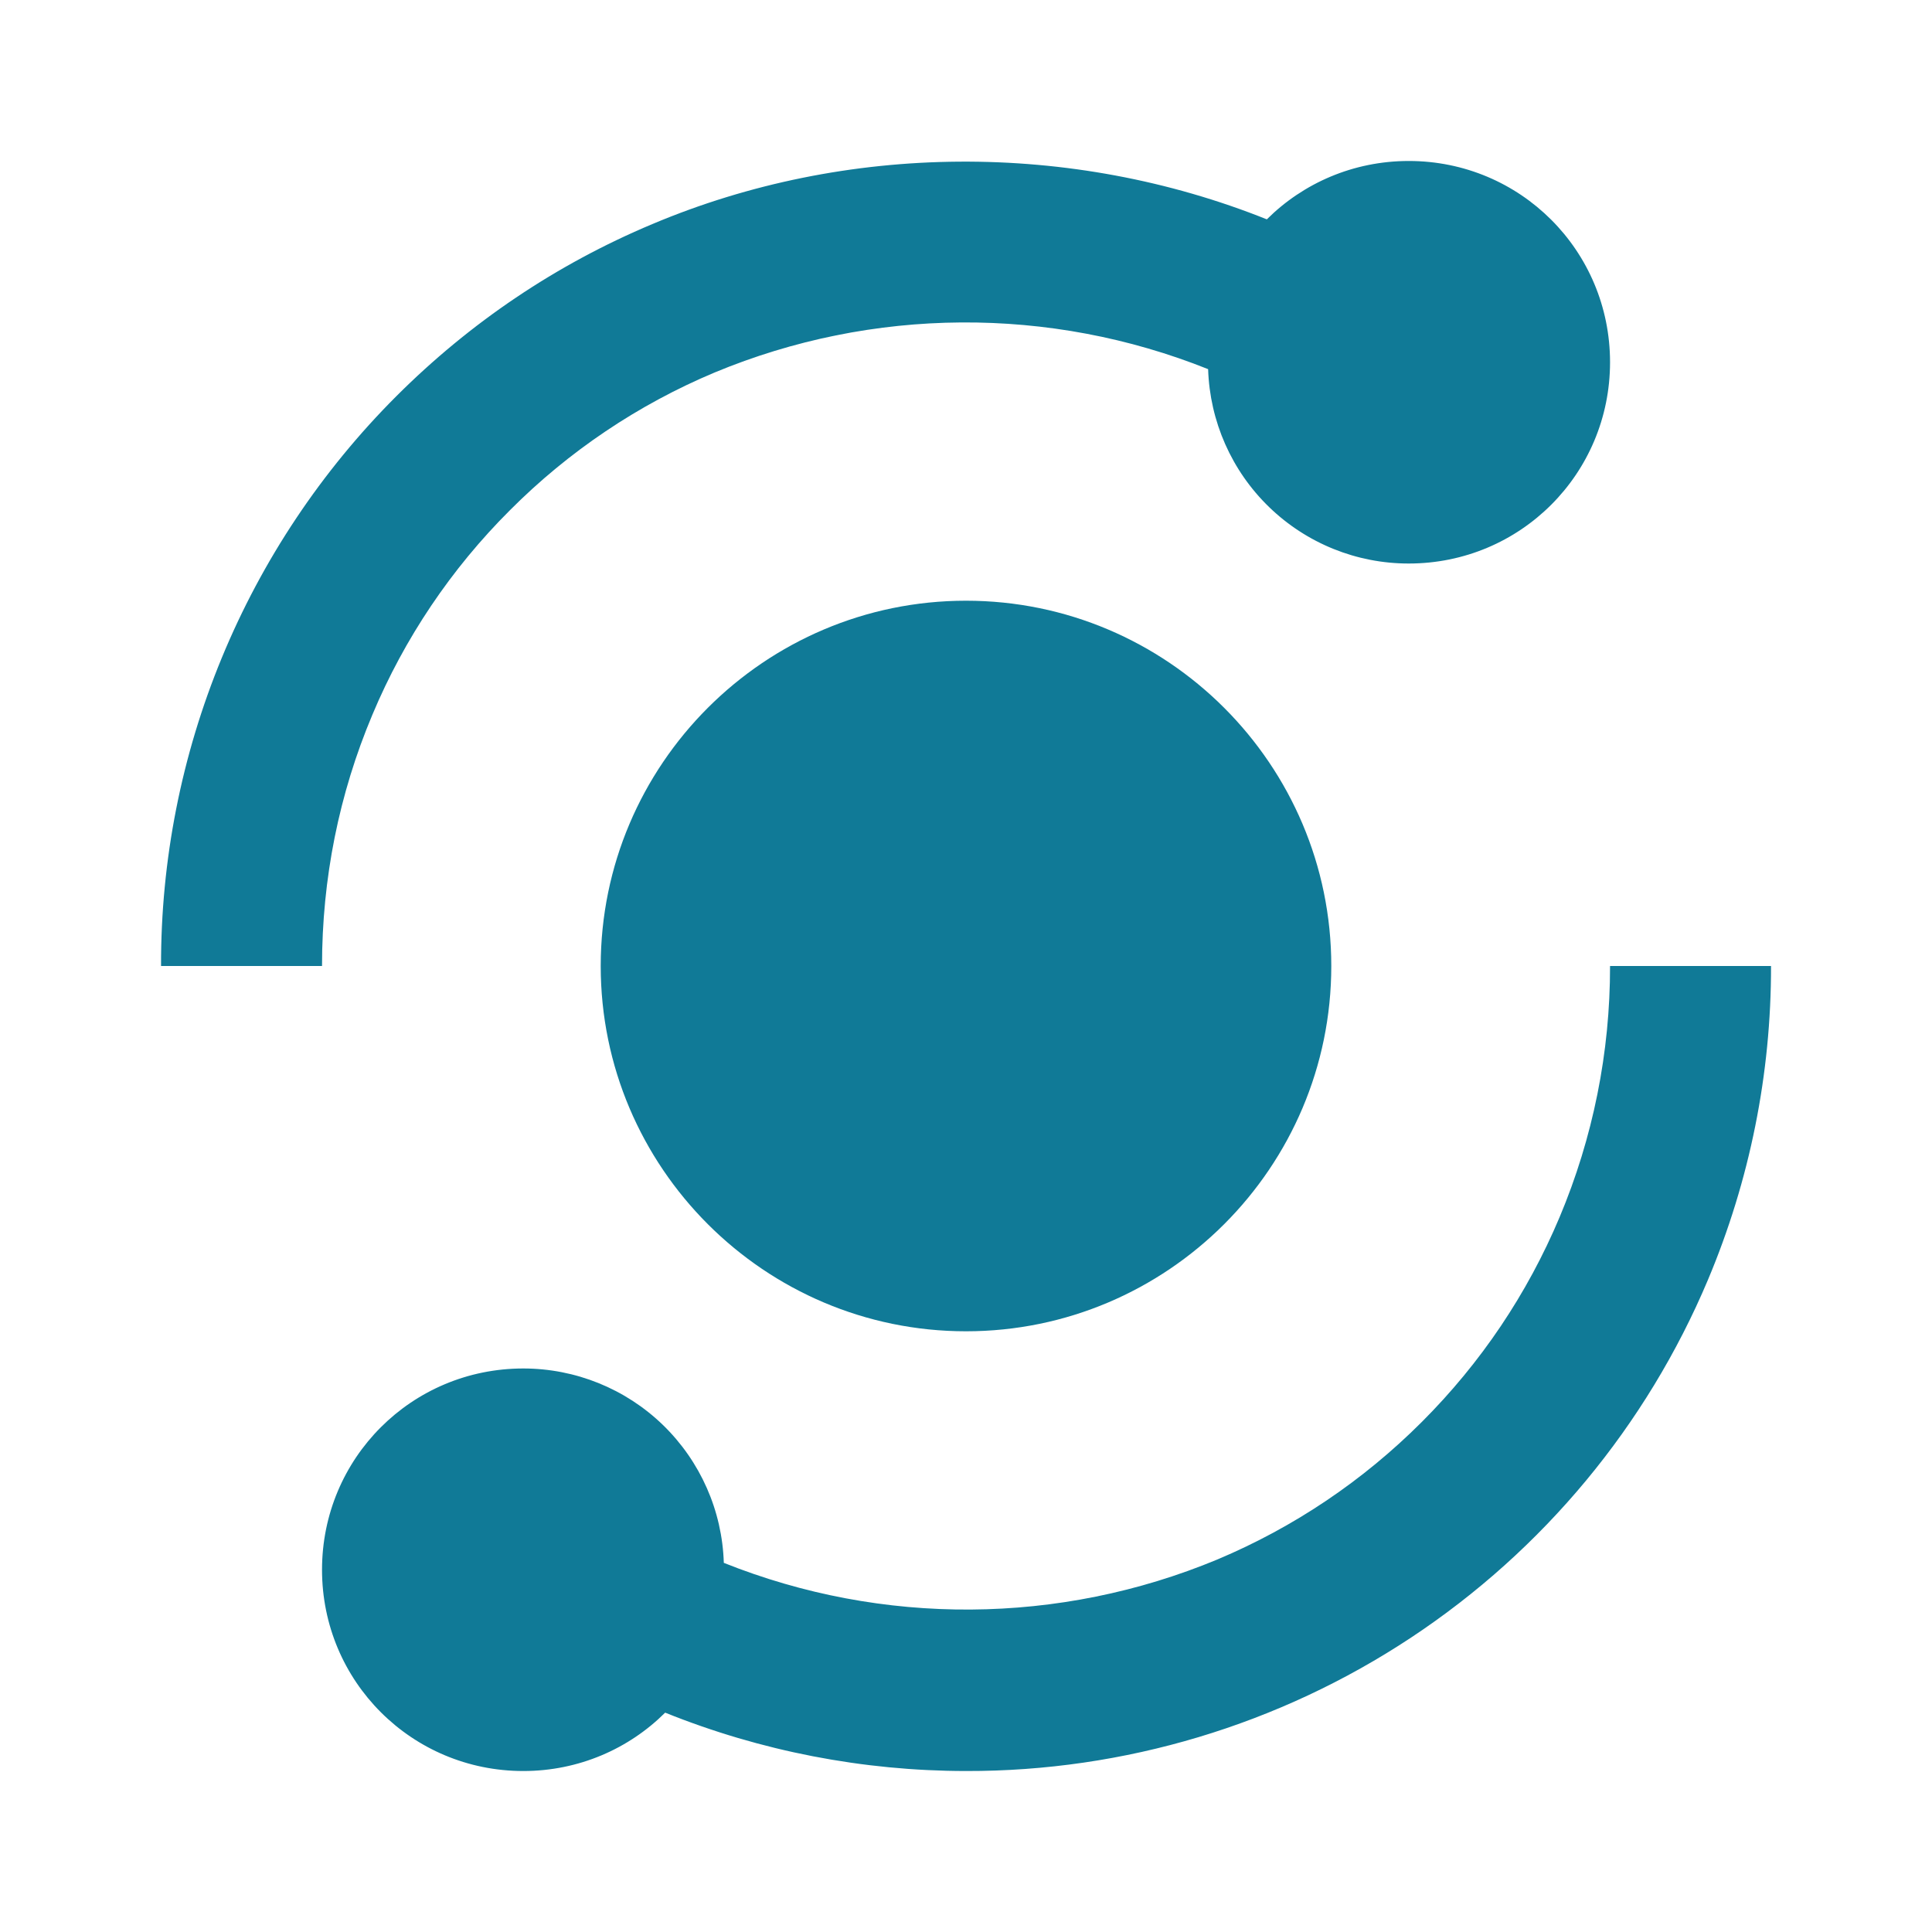
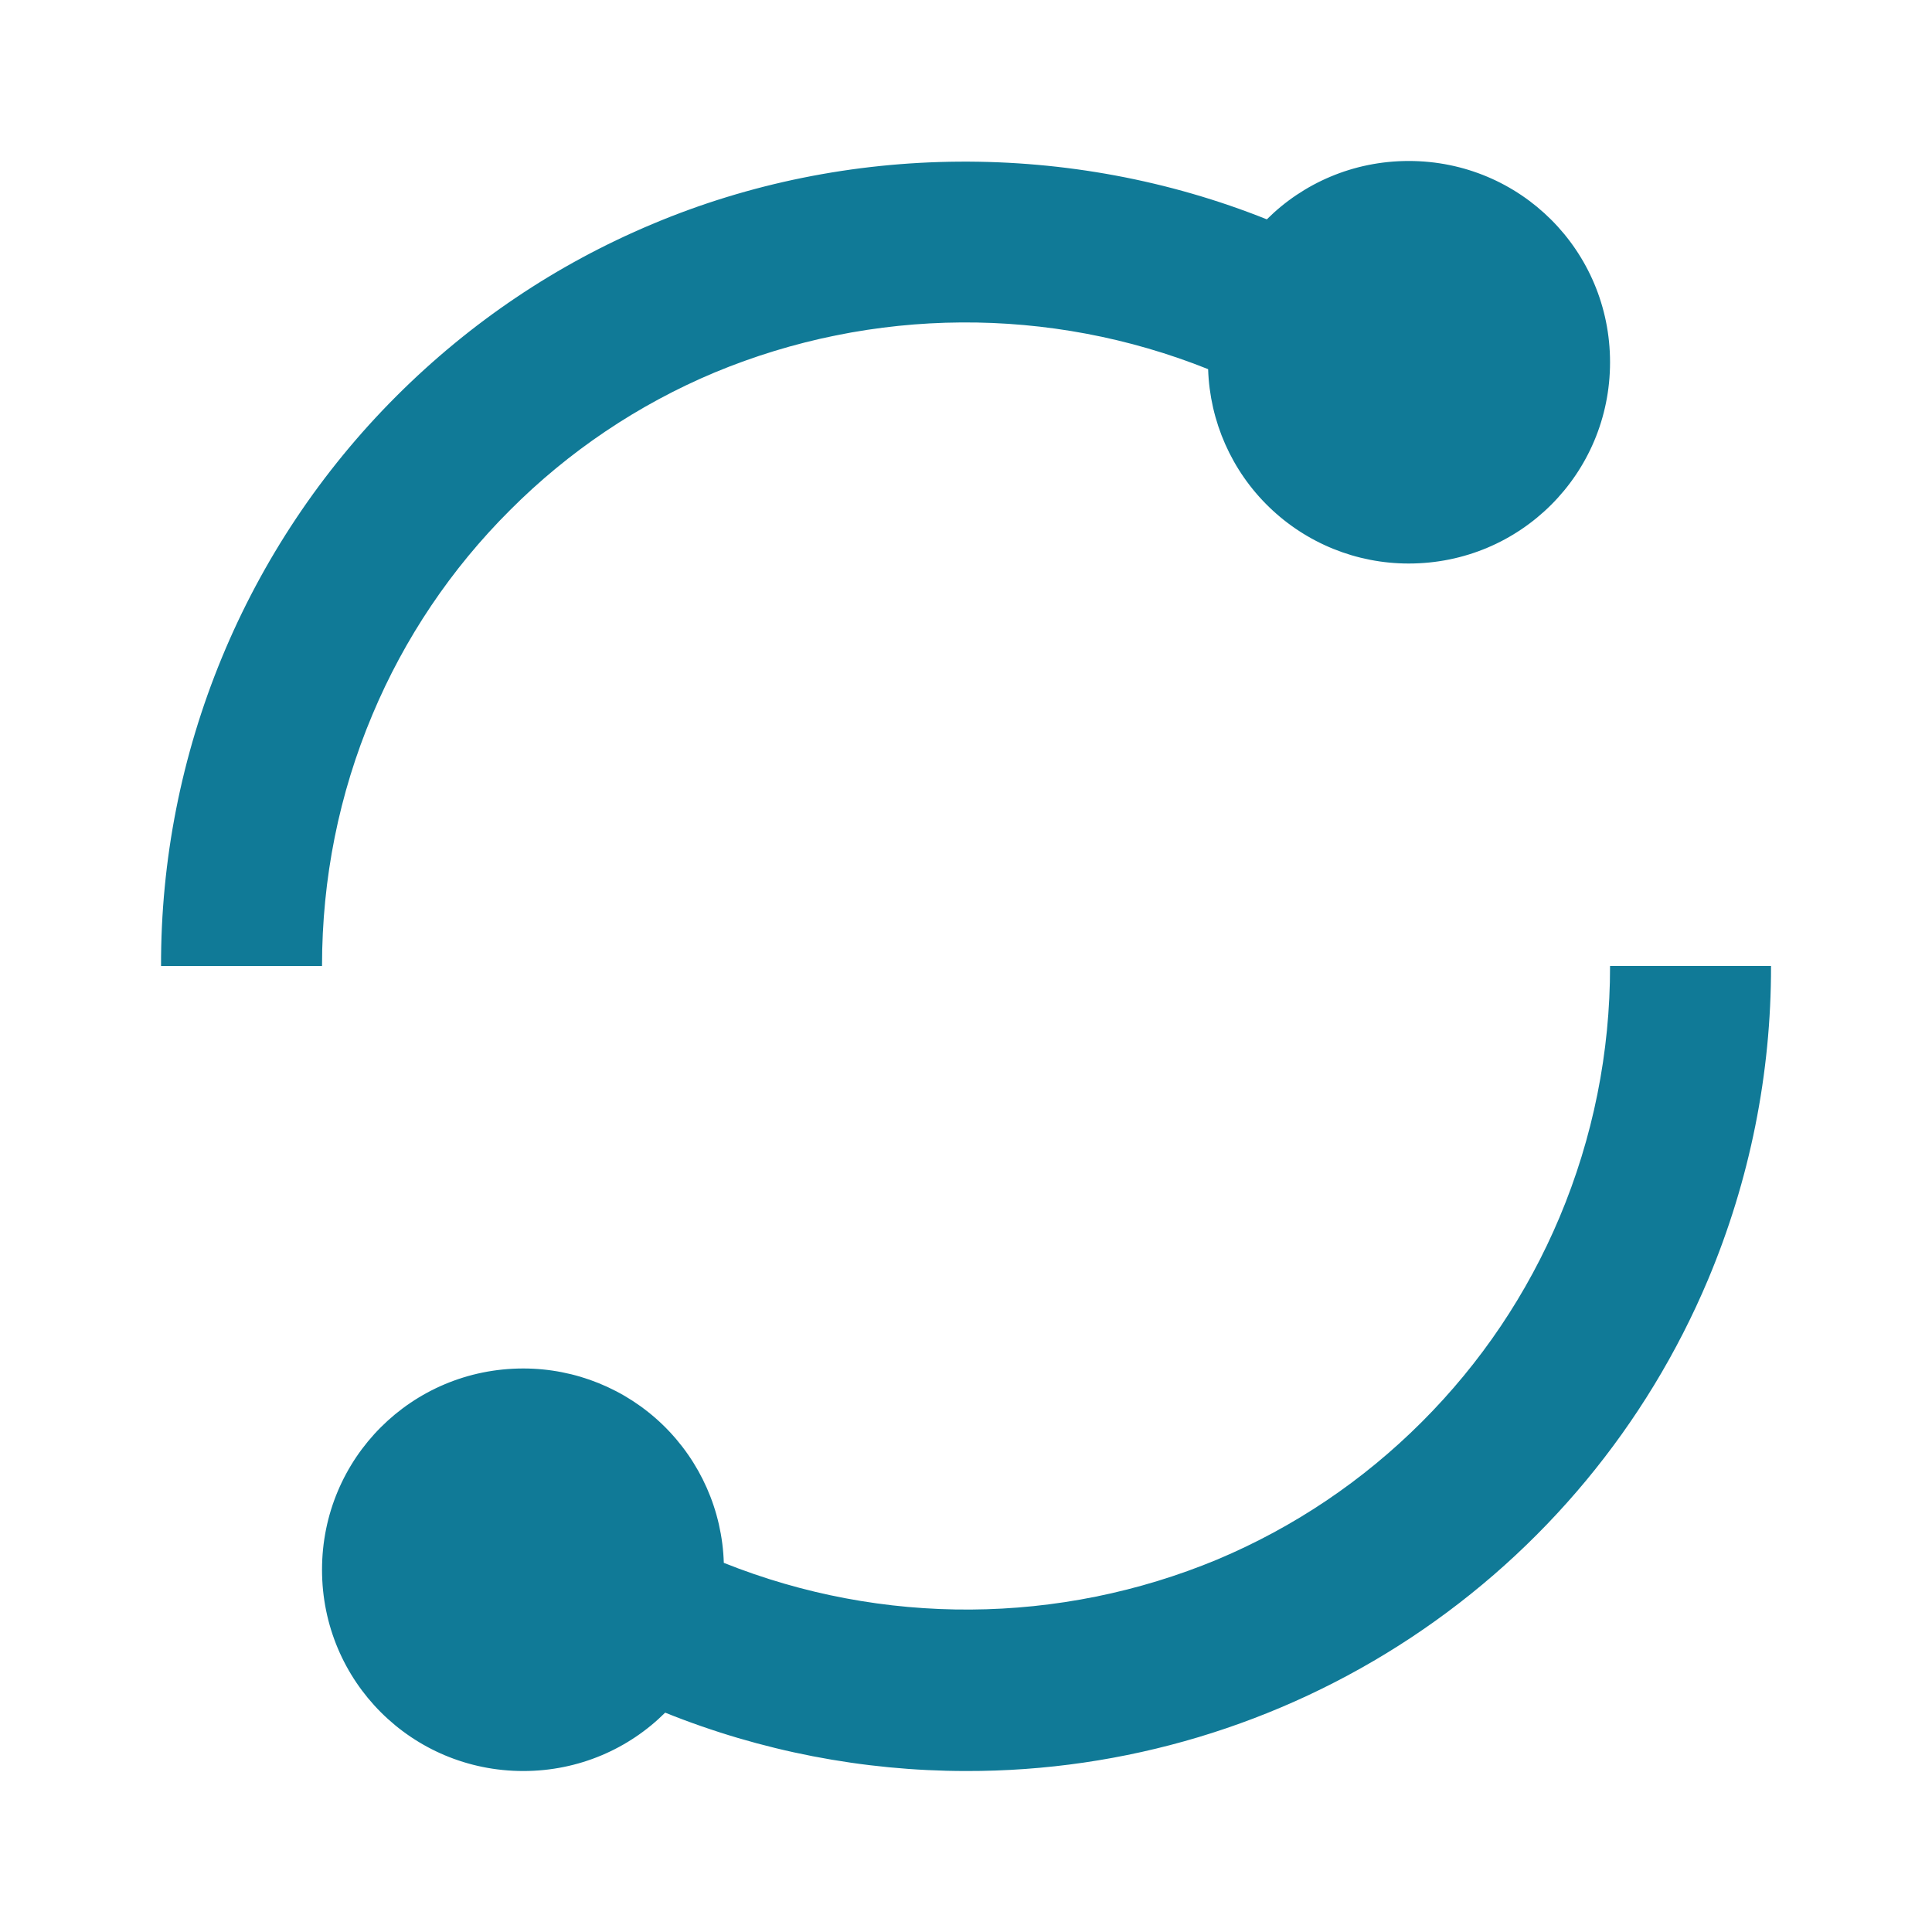
<svg xmlns="http://www.w3.org/2000/svg" width="28" height="28" viewBox="0 0 28 28" fill="none">
  <path d="M5.397 10.358C5.862 9.249 6.54 8.242 7.392 7.393C8.241 6.541 9.249 5.863 10.358 5.398C12.644 4.448 15.211 4.431 17.509 5.35C17.533 6.106 17.849 6.822 18.392 7.348C18.935 7.874 19.661 8.168 20.417 8.167C22.034 8.167 23.334 6.867 23.334 5.25C23.334 3.633 22.034 2.333 20.417 2.333C19.613 2.333 18.886 2.655 18.36 3.179C15.524 2.044 12.267 2.061 9.453 3.248C8.064 3.831 6.816 4.671 5.743 5.743C4.659 6.827 3.8 8.115 3.215 9.532C2.63 10.949 2.33 12.467 2.334 14H4.667C4.667 12.733 4.913 11.508 5.397 10.358ZM22.602 17.642C22.134 18.753 21.462 19.752 20.607 20.607C19.752 21.462 18.753 22.134 17.641 22.602C15.355 23.552 12.788 23.569 10.49 22.65C10.467 21.894 10.15 21.178 9.608 20.652C9.065 20.126 8.339 19.833 7.584 19.833C5.967 19.833 4.667 21.133 4.667 22.75C4.667 24.367 5.967 25.667 7.584 25.667C8.387 25.667 9.114 25.345 9.64 24.821C11.026 25.379 12.506 25.666 14 25.667C16.295 25.672 18.539 24.998 20.452 23.732C22.366 22.465 23.862 20.662 24.753 18.548C25.359 17.108 25.67 15.562 25.667 14H23.334C23.336 15.251 23.087 16.489 22.602 17.642Z" fill="#107A97" />
-   <path d="M14 8.706C11.081 8.706 8.706 11.081 8.706 14C8.706 16.919 11.081 19.294 14 19.294C16.919 19.294 19.294 16.919 19.294 14C19.294 11.081 16.919 8.706 14 8.706Z" fill="#107A97" />
</svg>